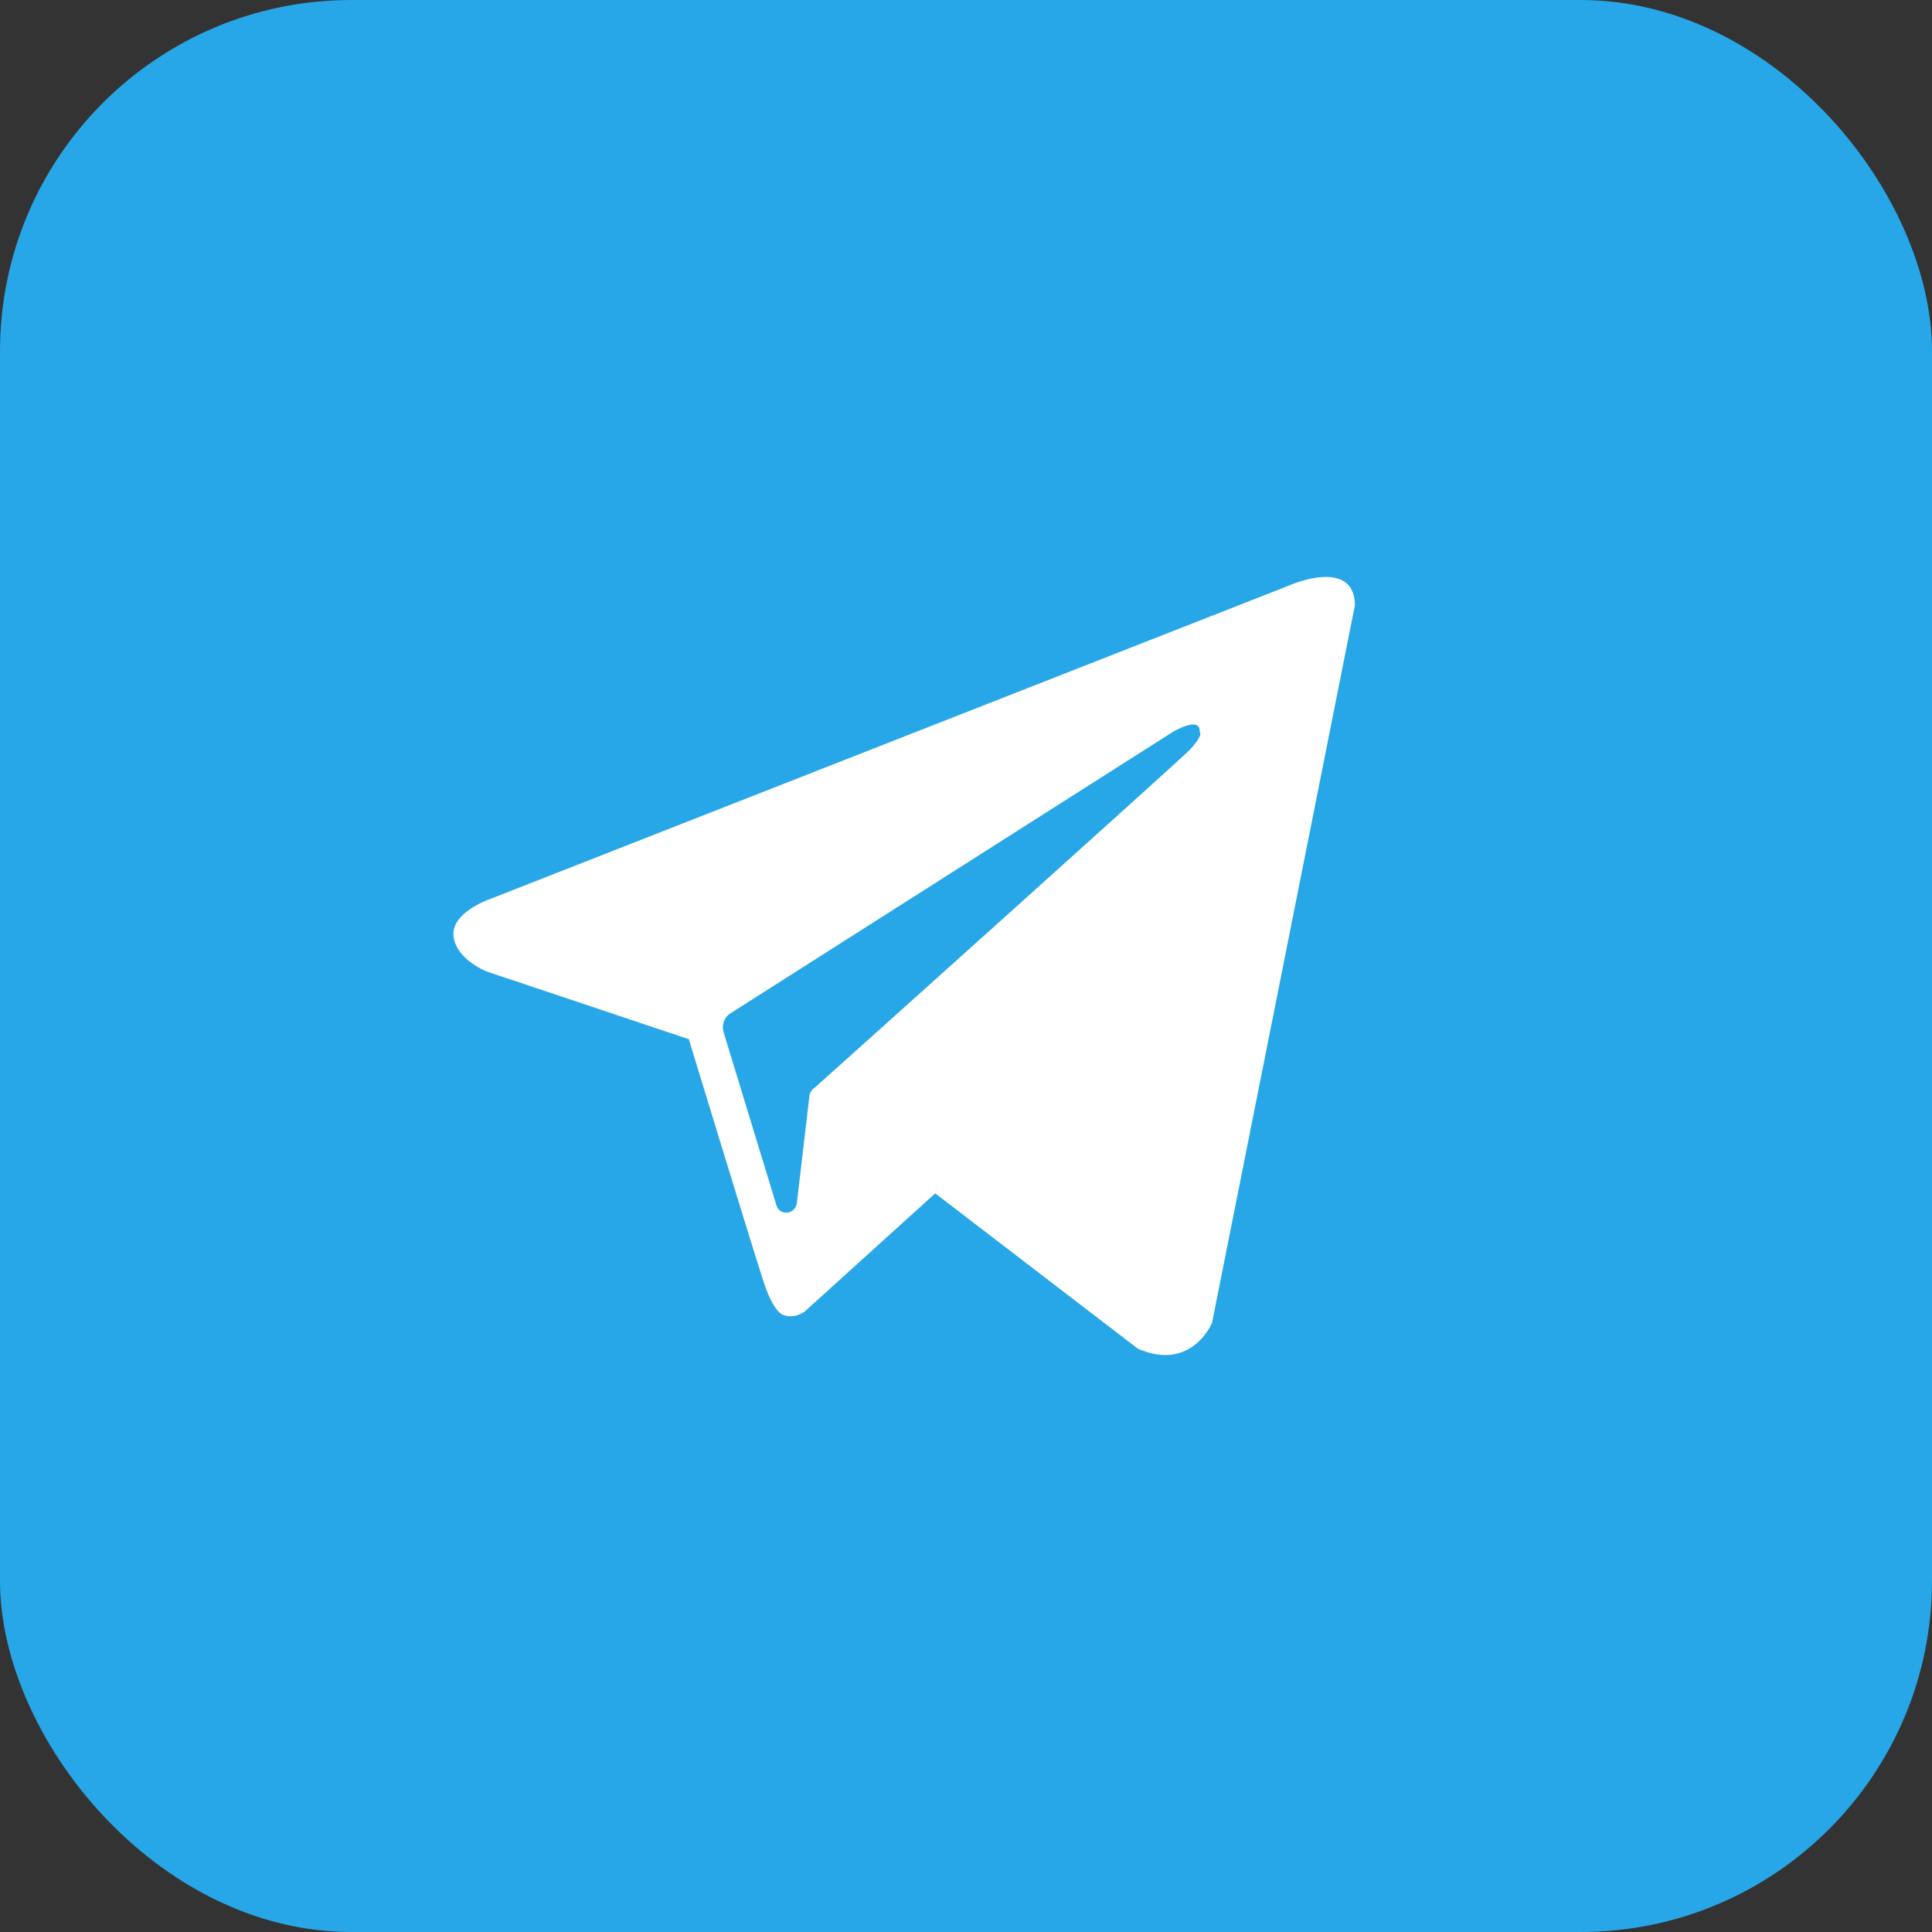
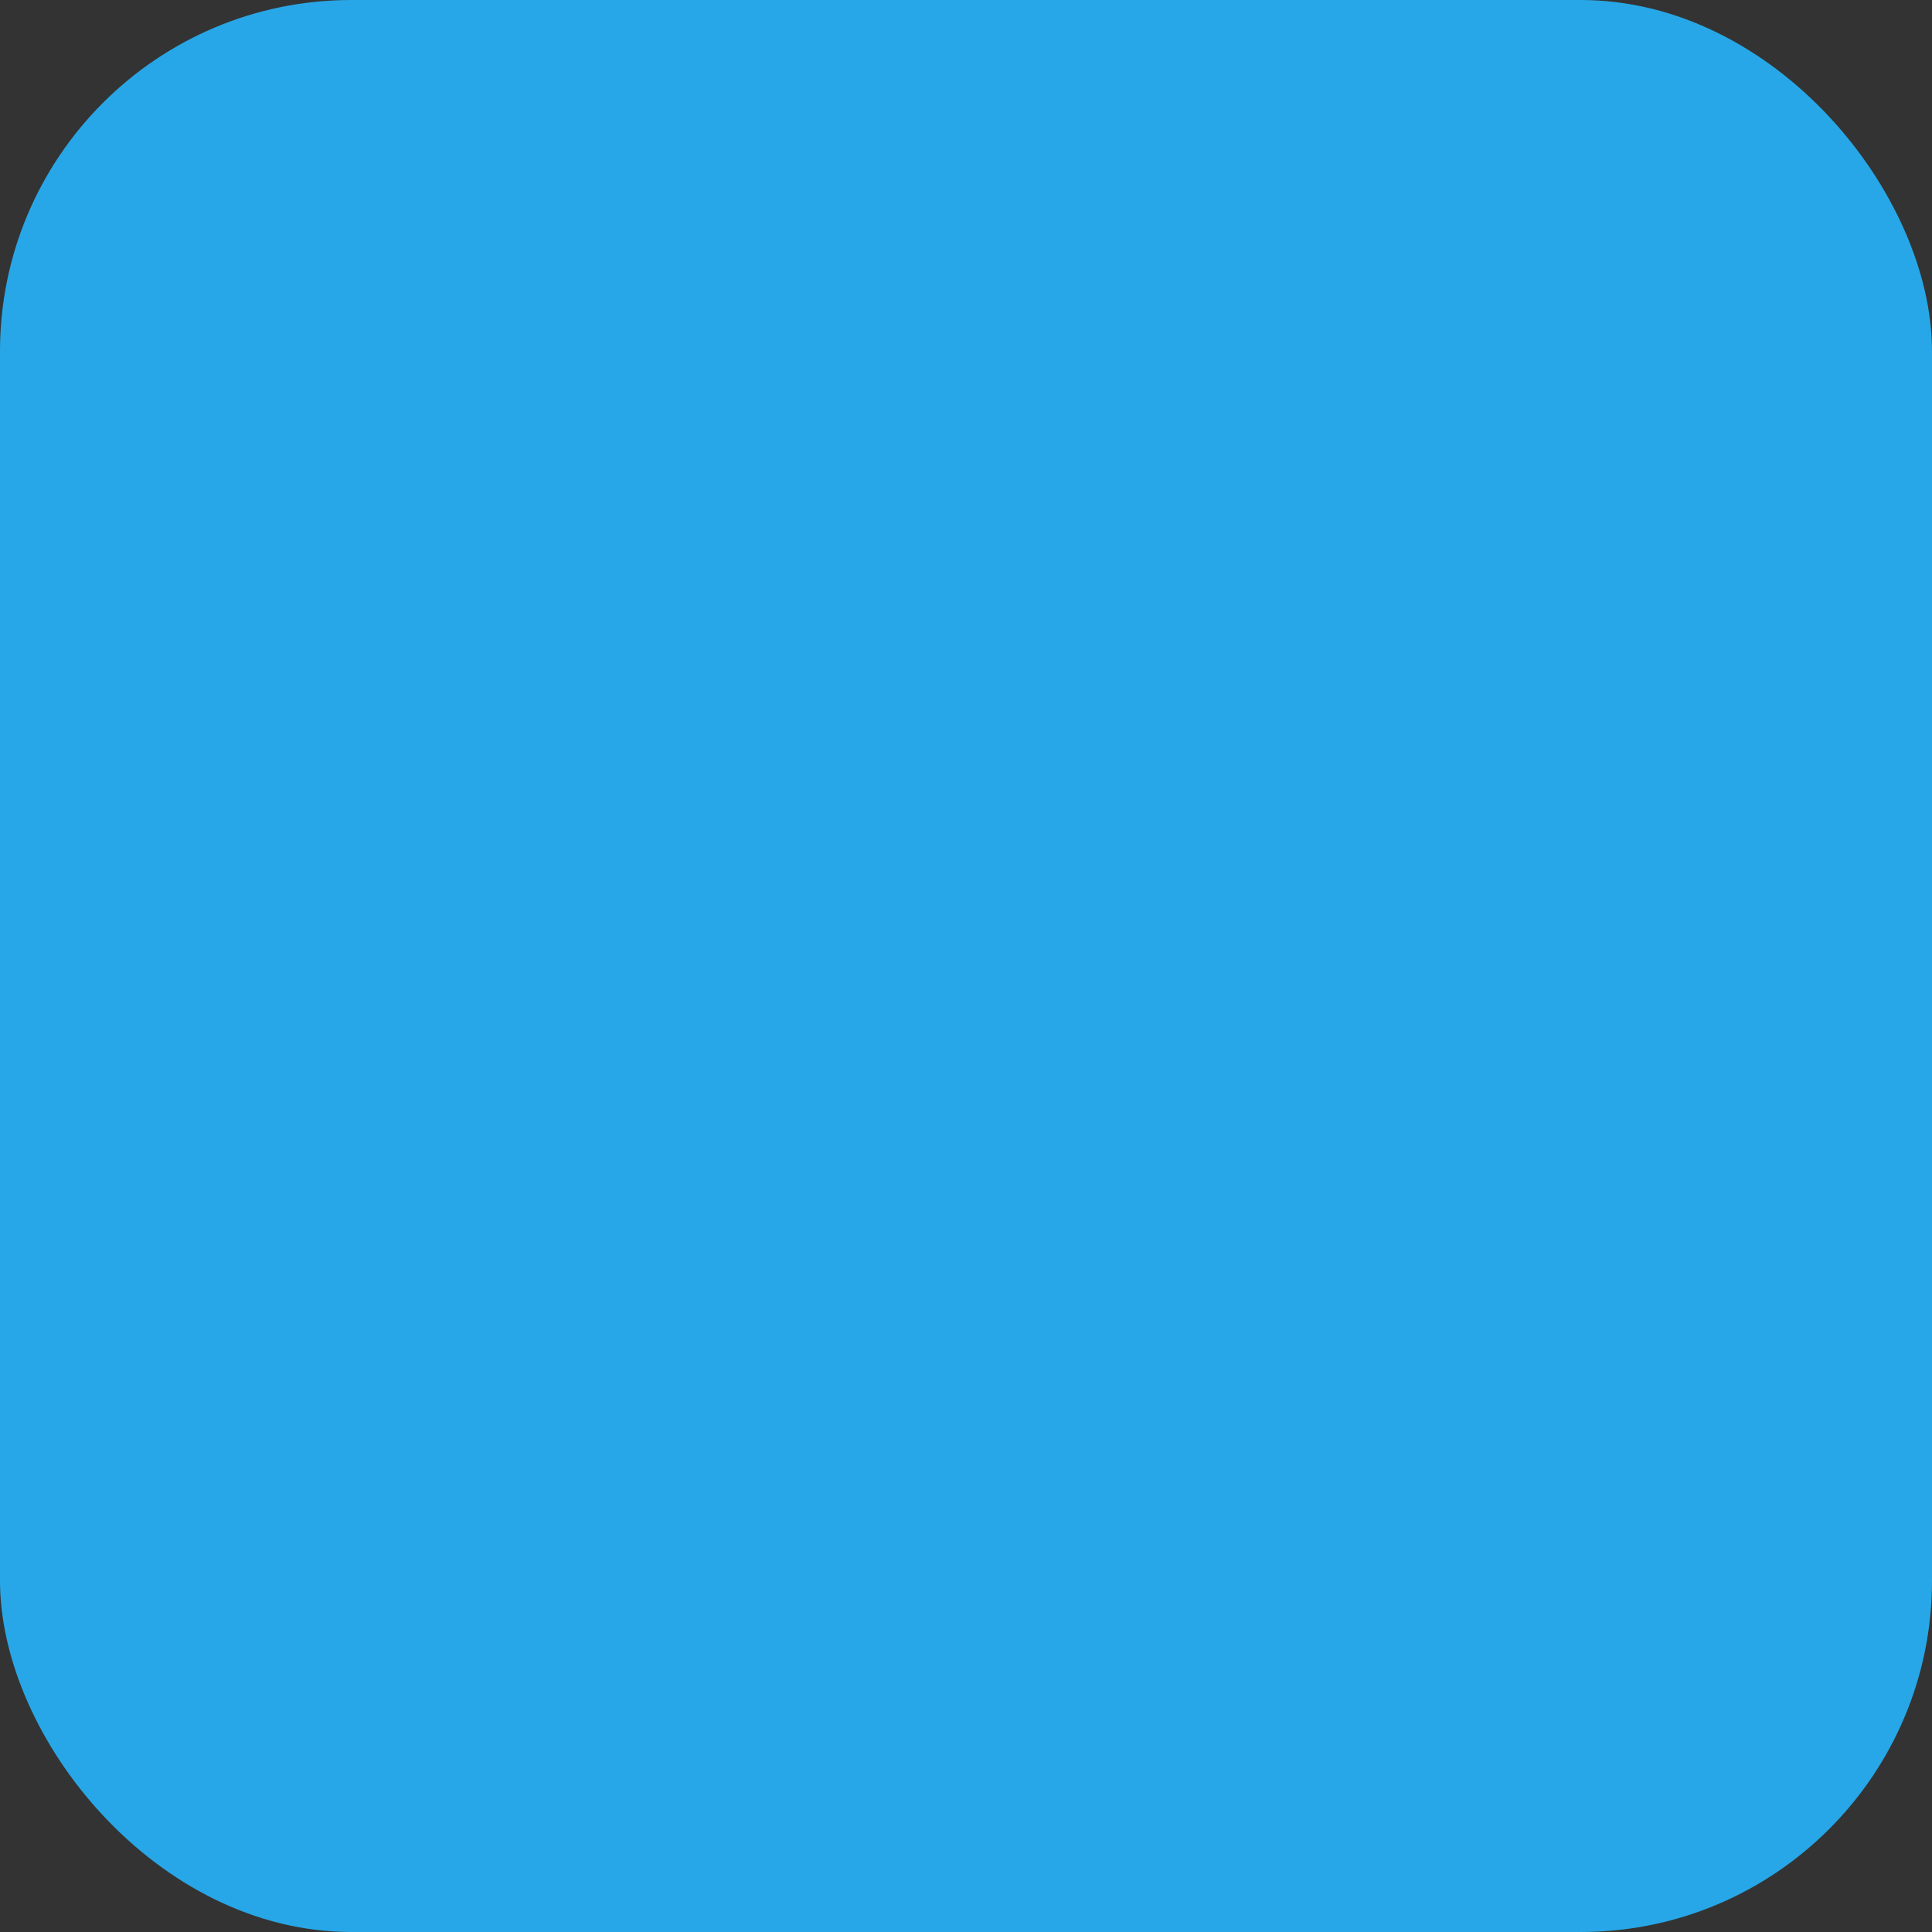
<svg xmlns="http://www.w3.org/2000/svg" width="44" height="44" viewBox="0 0 44 44" fill="none">
  <rect x="0" y="0" width="44" height="44" fill="#333333" stroke="none" />
  <rect width="44" height="44" rx="8" fill="#27A7E7" />
-   <path fill-rule="evenodd" clip-rule="evenodd" d="M25.913 30.715C27.143 31.253 27.604 30.126 27.604 30.126L30.859 13.775C30.833 12.673 29.347 13.339 29.347 13.339L11.125 20.489C11.125 20.489 10.254 20.797 10.33 21.335C10.407 21.873 11.099 22.13 11.099 22.13L15.687 23.667C15.687 23.667 17.071 28.204 17.353 29.075C17.609 29.921 17.84 29.946 17.84 29.946C18.096 30.049 18.327 29.869 18.327 29.869L21.299 27.178L25.913 30.715ZM26.707 16.671C26.707 16.671 27.348 16.286 27.322 16.671C27.322 16.671 27.425 16.722 27.092 17.081C26.784 17.388 19.531 23.898 18.557 24.769C18.48 24.821 18.429 24.898 18.429 25L18.147 27.409C18.096 27.665 17.763 27.691 17.686 27.46L16.481 23.514C16.43 23.36 16.481 23.18 16.635 23.078L26.707 16.671Z" fill="white" />
</svg>